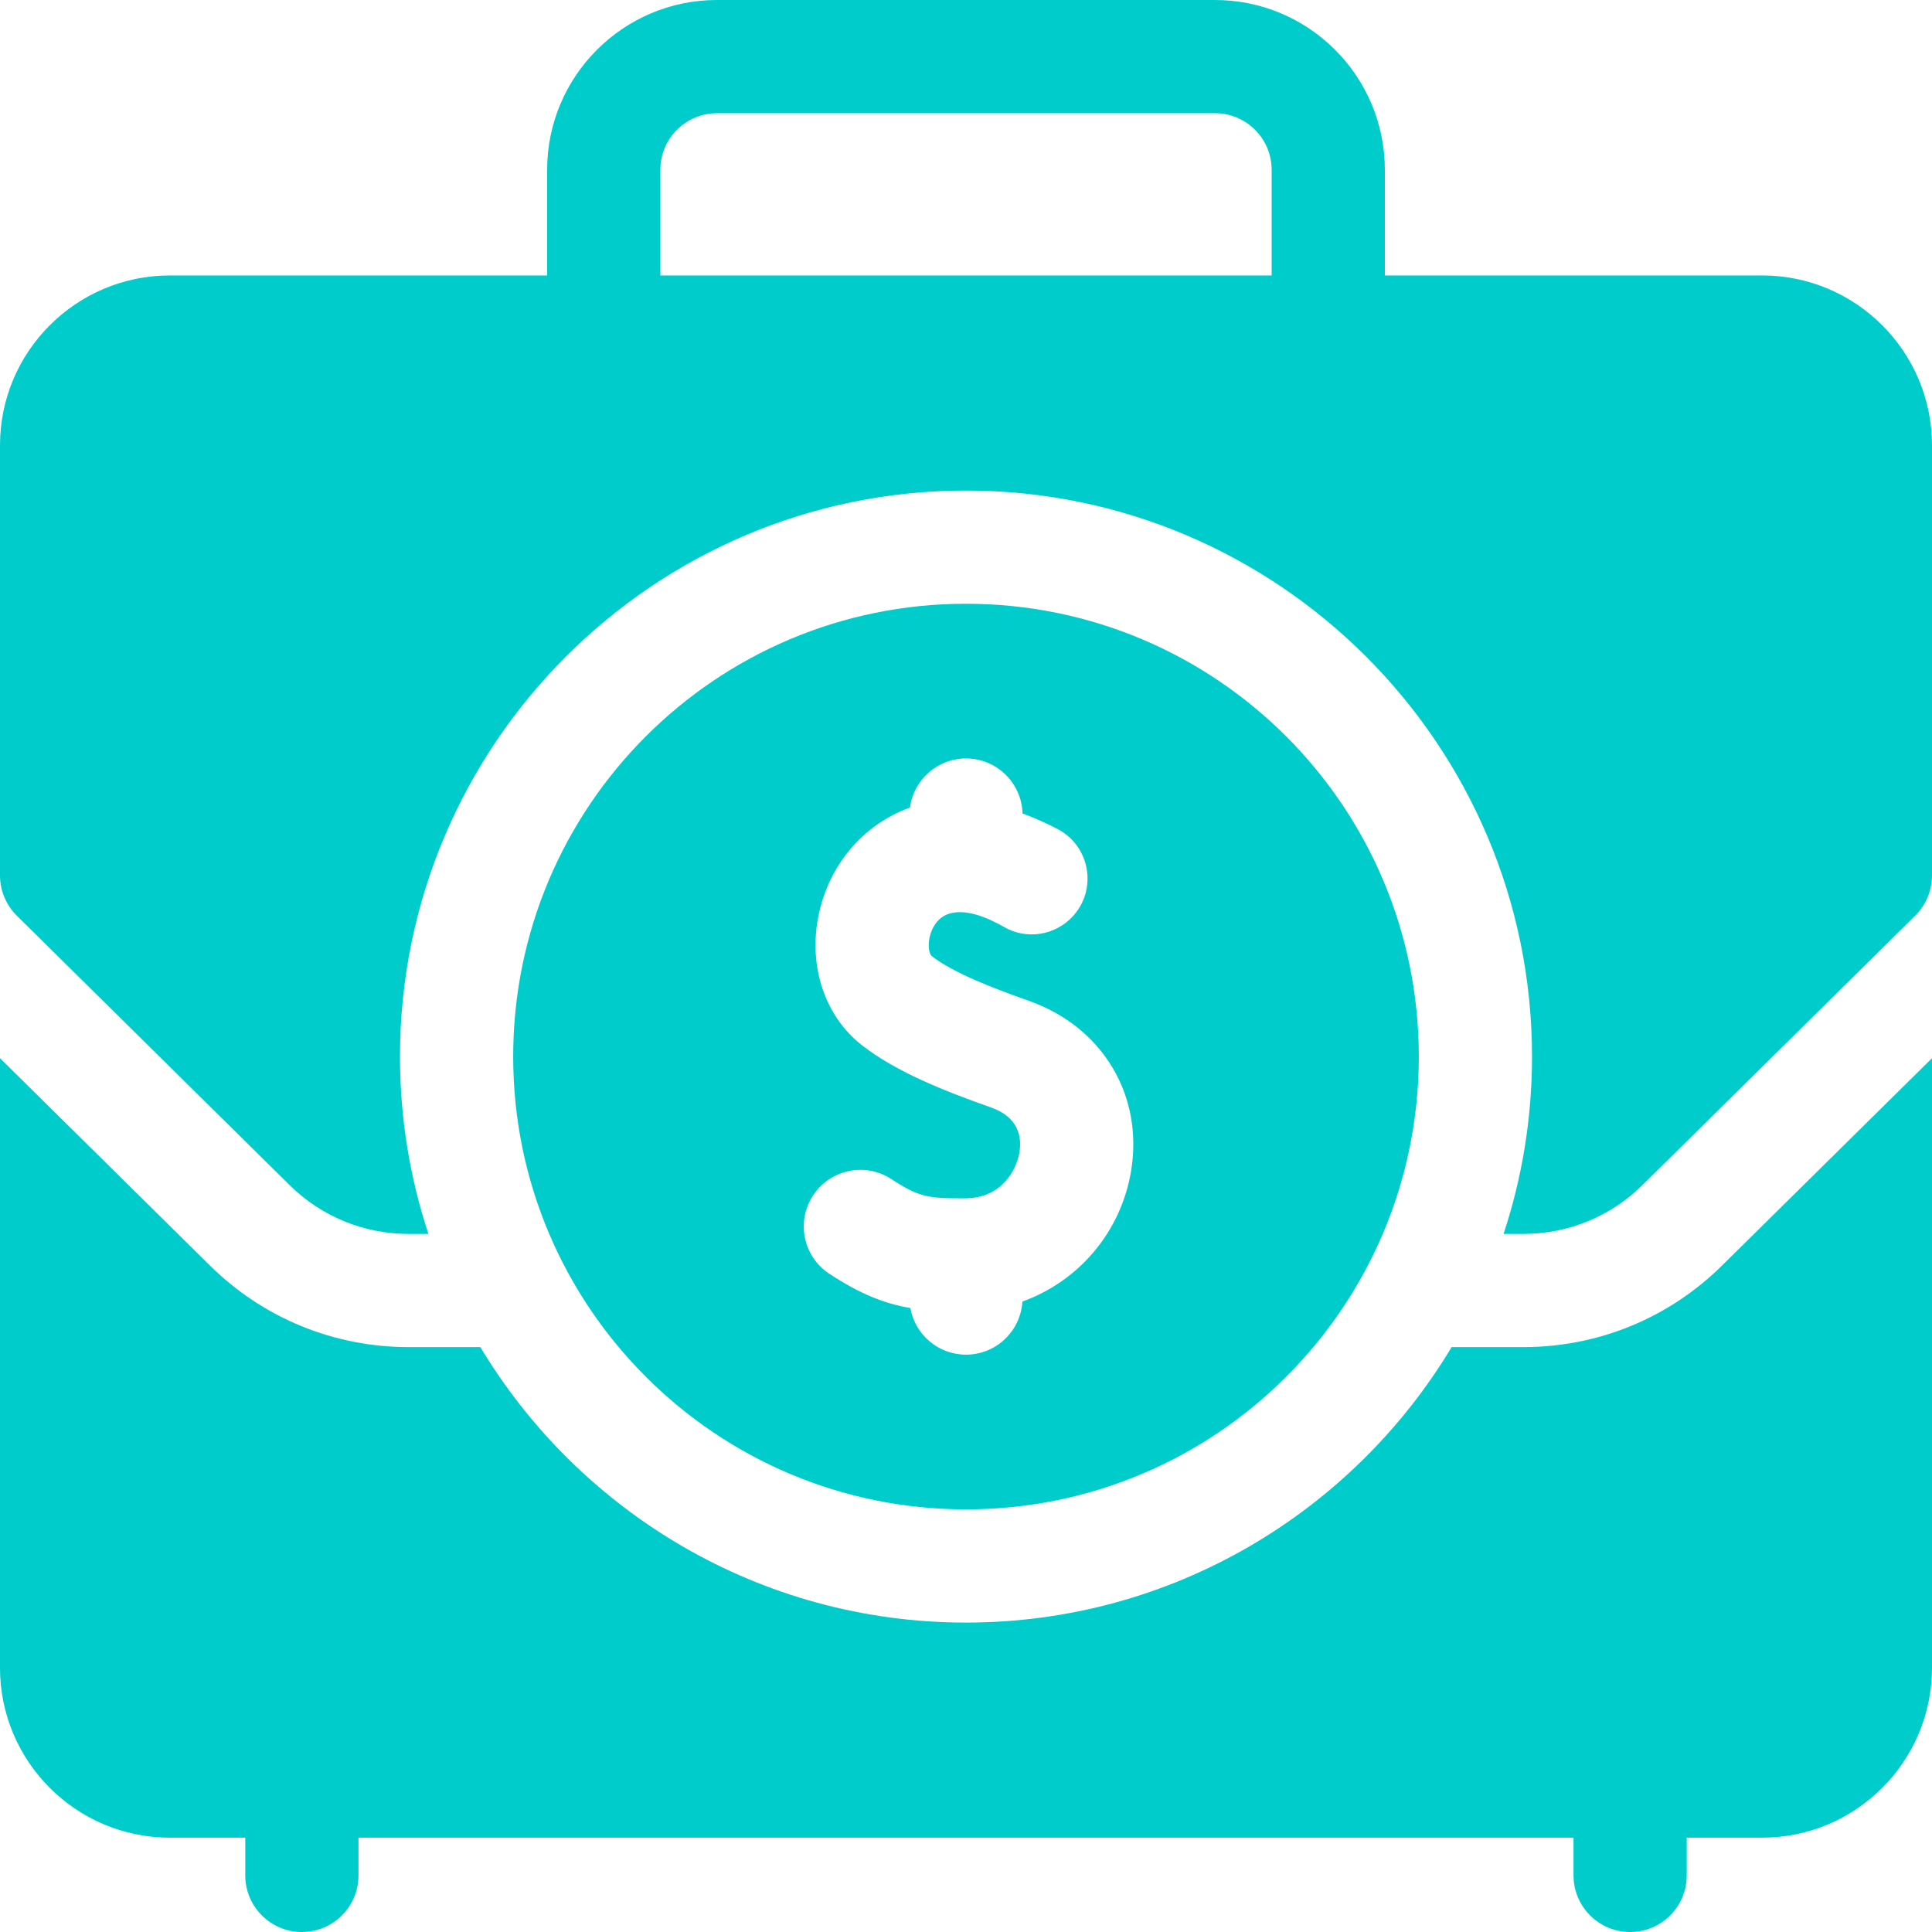
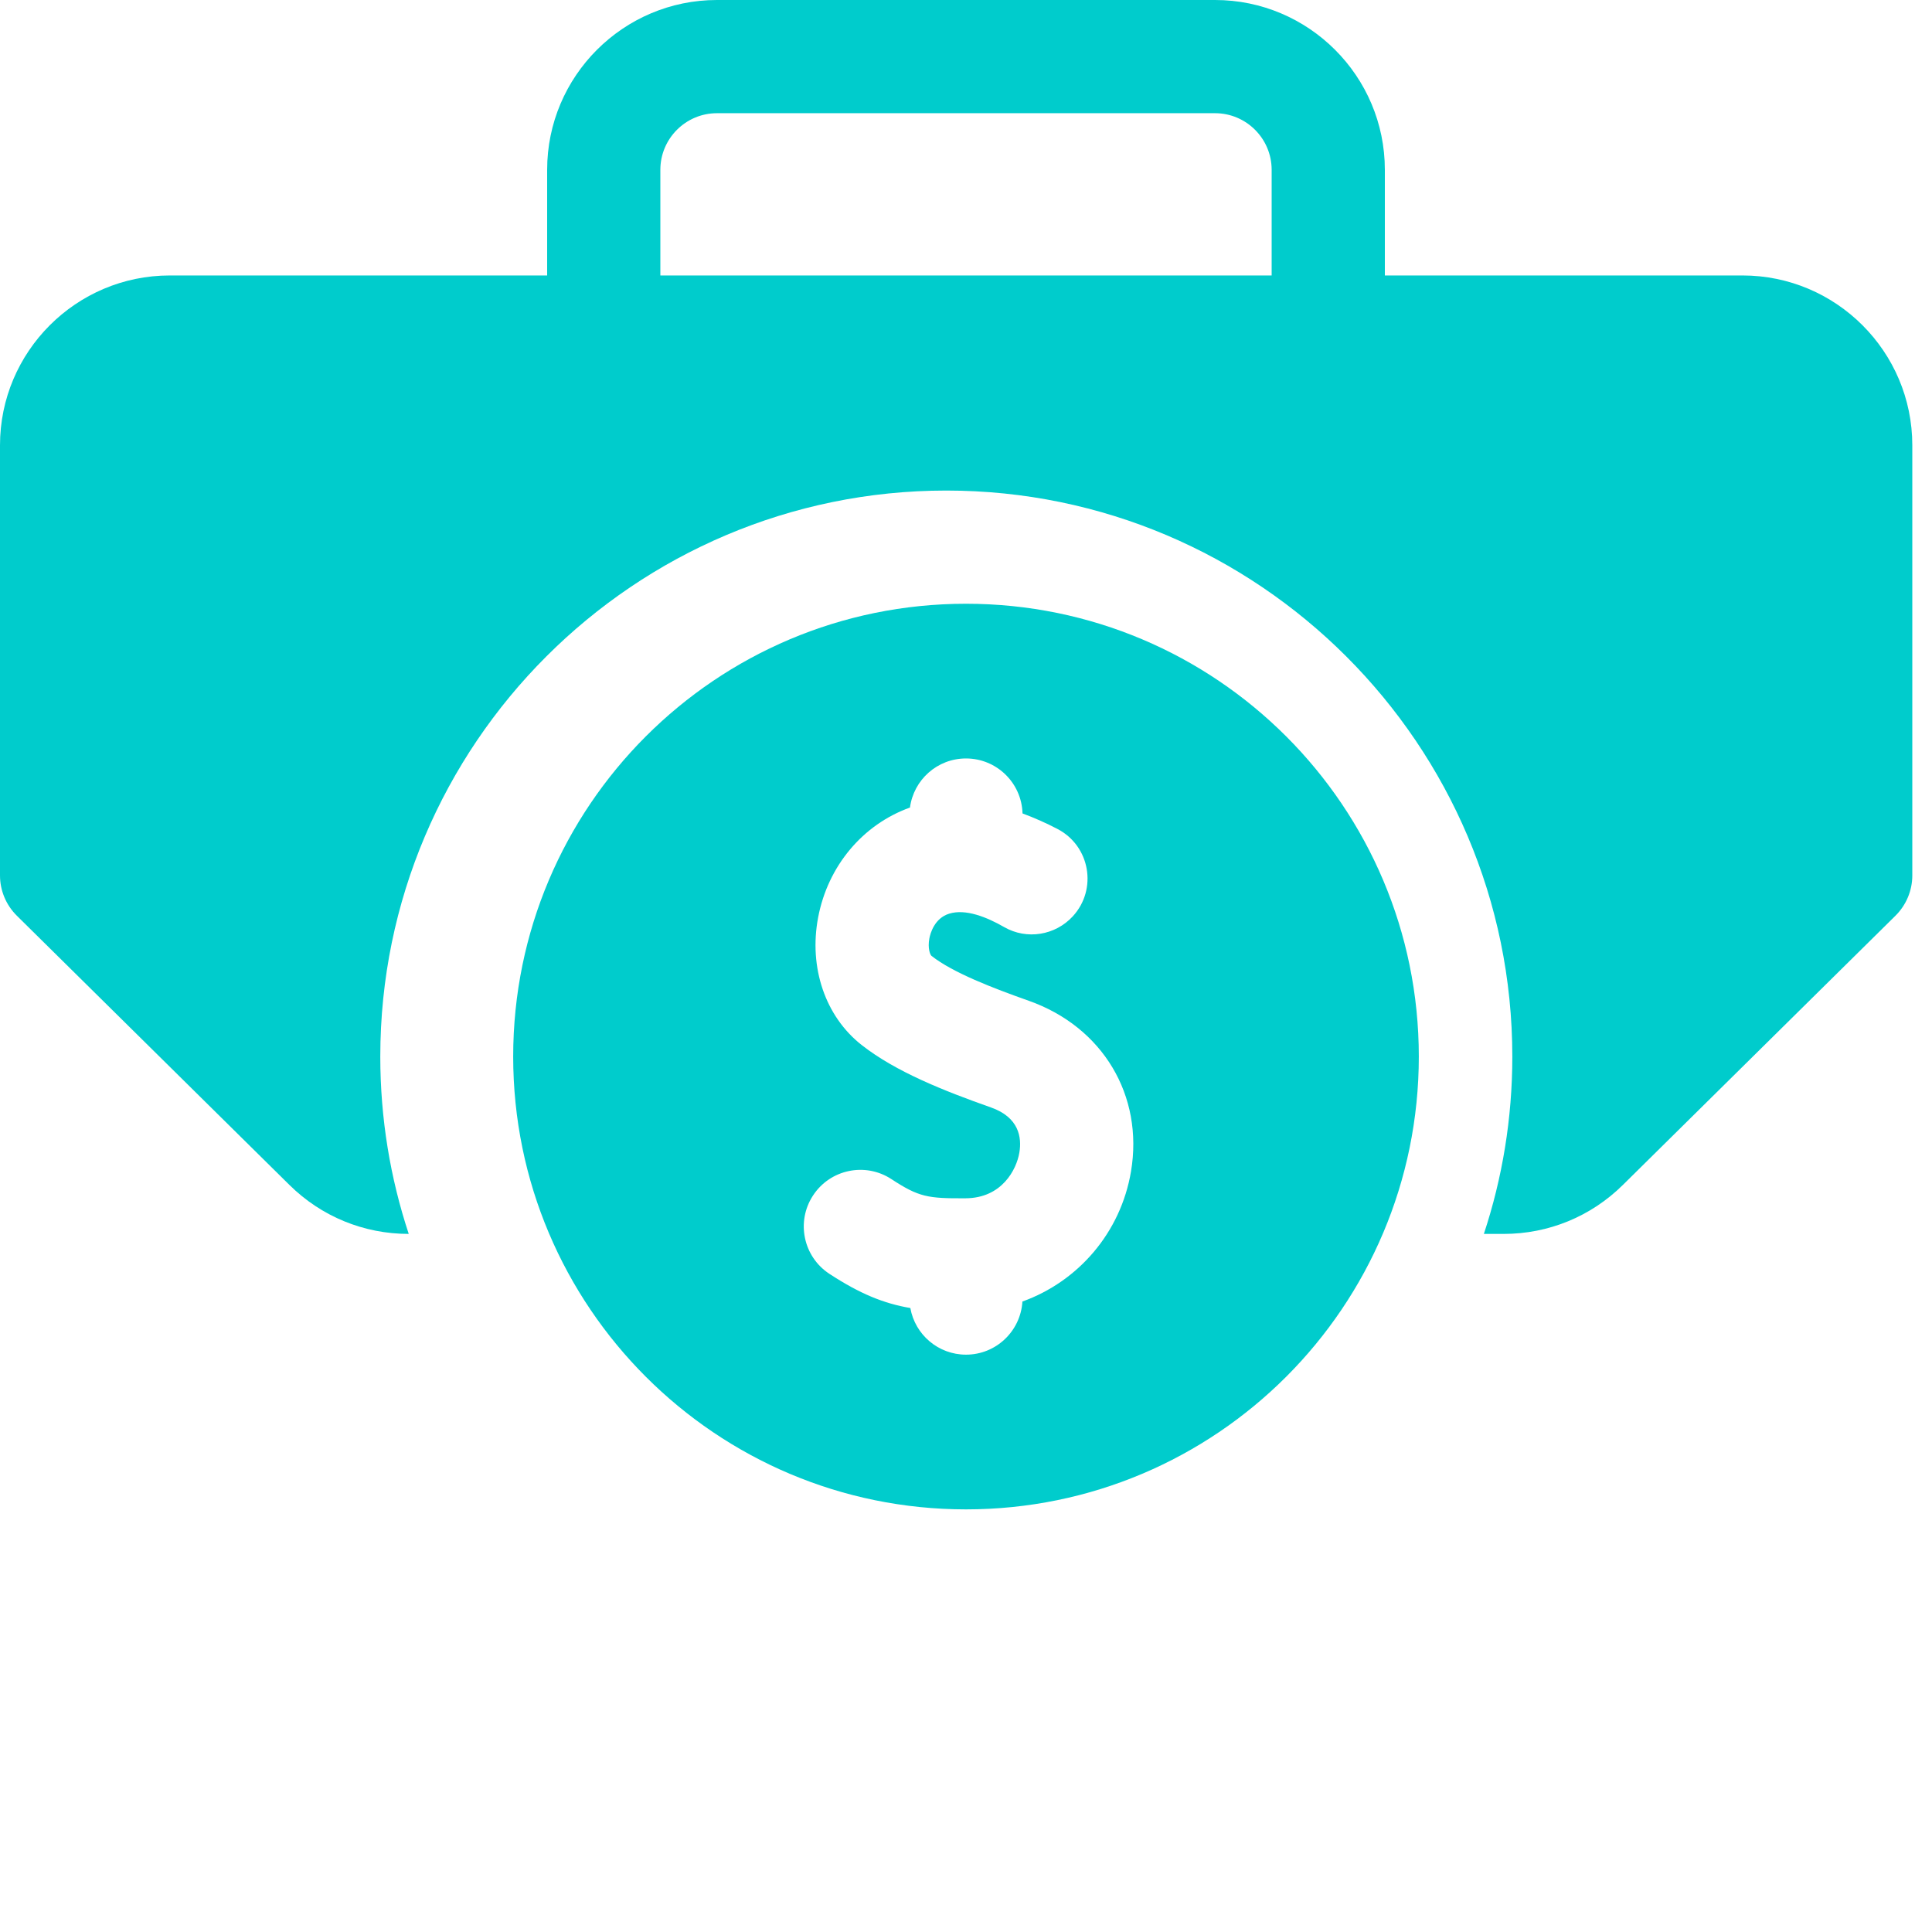
<svg xmlns="http://www.w3.org/2000/svg" id="Capa_1" viewBox="0 0 512 512">
-   <path d="M403.68,357h-18.98c-26.25,43.7-74.12,73-128.7,73s-102.45-29.3-128.7-73h-18.98c-19.87,0-38.59-7.69-52.71-21.64L0,280.43v161.57c0,24.81,20.19,45,45,45h20v10c0,8.28,6.72,15,15,15s15-6.72,15-15v-10h322v10c0,8.28,6.72,15,15,15s15-6.72,15-15v-10h20c24.81,0,45-20.19,45-45v-161.57l-55.62,54.93c-14.11,13.95-32.83,21.64-52.7,21.64Z" style="fill:#0cc;" />
-   <path d="M467,73h-100v-28c0-24.81-20.19-45-45-45h-132c-24.81,0-45,20.19-45,45v28H45C20.19,73,0,93.19,0,118v114C0,236.01,1.61,239.85,4.46,242.67l72.24,71.35c8.47,8.37,19.7,12.98,31.62,12.98h5.22c-4.89-14.79-7.54-30.59-7.54-47,0-82.71,67.29-150,150-150s150,67.29,150,150c0,16.41-2.65,32.21-7.54,47h5.22c11.92,0,23.15-4.61,31.62-12.98l72.24-71.35c2.85-2.82,4.46-6.66,4.46-10.67v-114c0-24.81-20.19-45-45-45h0ZM175,45c0-8.27,6.73-15,15-15h132c8.27,0,15,6.73,15,15v28h-162v-28Z" style="fill:#0cc;" />
+   <path d="M467,73h-100v-28c0-24.81-20.19-45-45-45h-132c-24.81,0-45,20.19-45,45v28H45C20.19,73,0,93.19,0,118v114C0,236.01,1.61,239.85,4.46,242.67l72.24,71.35c8.47,8.37,19.7,12.98,31.62,12.98c-4.89-14.79-7.54-30.59-7.54-47,0-82.71,67.29-150,150-150s150,67.29,150,150c0,16.41-2.65,32.21-7.54,47h5.22c11.92,0,23.15-4.61,31.62-12.98l72.24-71.35c2.85-2.82,4.46-6.66,4.46-10.67v-114c0-24.81-20.19-45-45-45h0ZM175,45c0-8.27,6.73-15,15-15h132c8.27,0,15,6.73,15,15v28h-162v-28Z" style="fill:#0cc;" />
  <path d="M256,400c66.27,0,120-53.73,120-120s-53.73-120-120-120-120,53.73-120,120,53.73,120,120,120ZM215.46,316.82c4.53-6.94,13.83-8.88,20.76-4.35,7.31,4.79,9.68,5.15,19.68,5.09,9.65-.06,13.49-7.64,14.24-12.1.68-4.01-.08-9.34-7.51-11.97-12.46-4.4-25.23-9.45-34.28-16.55-9.62-7.55-14.05-20.5-11.54-33.79,2.58-13.66,11.83-24.65,24.34-29.14.98-7.34,7.24-13.01,14.85-13.01,8.14,0,14.75,6.49,14.98,14.57,3.27,1.21,6.39,2.62,9.27,4.12,8.64,4.5,10.64,15.98,4.05,23.15-4.66,5.06-12.21,6.28-18.18,2.85-4.68-2.69-10.21-4.88-14.53-3.57-3.99,1.2-5.07,5.34-5.3,6.59-.49,2.59.21,4.33.58,4.62,5.66,4.44,16.19,8.5,25.75,11.88,19.6,6.92,30.49,25.1,27.11,45.22-2.73,16.25-14,29.17-28.78,34.49-.48,7.85-6.98,14.08-14.95,14.08-7.38,0-13.51-5.34-14.75-12.36-7.01-1.19-13.37-3.77-21.45-9.06-6.93-4.54-8.88-13.83-4.34-20.76h0Z" style="fill:#0cc;" />
</svg>